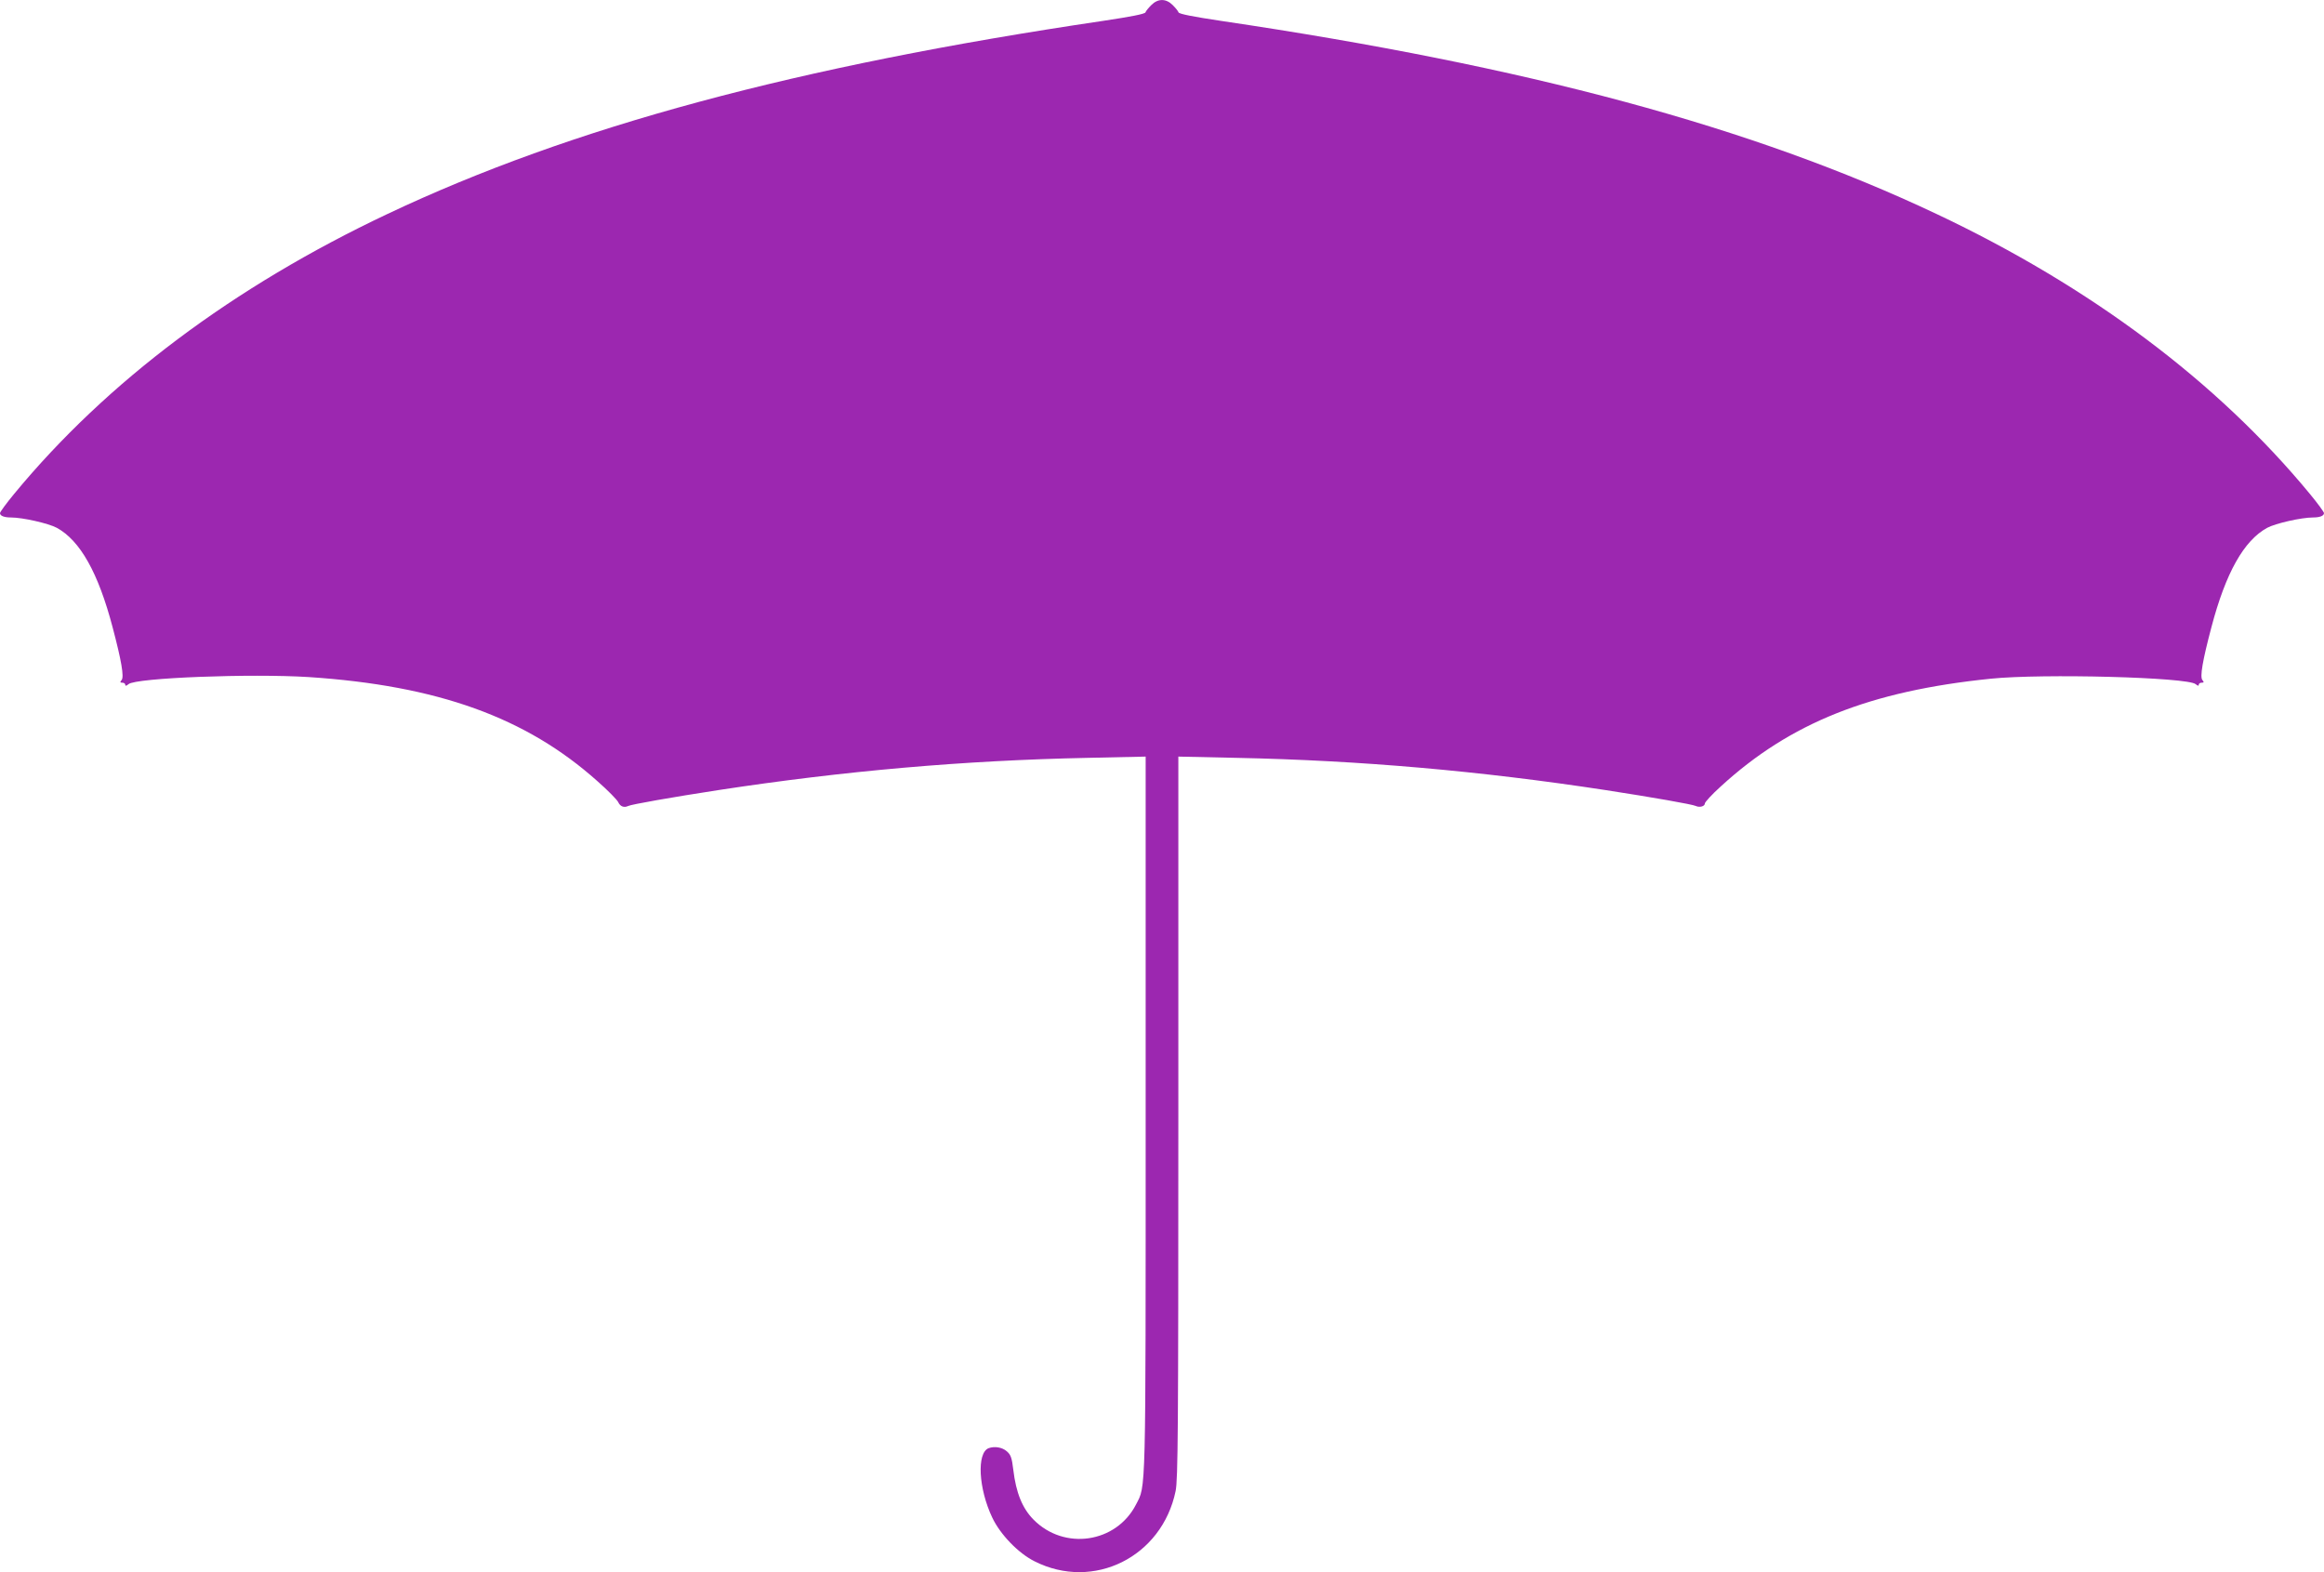
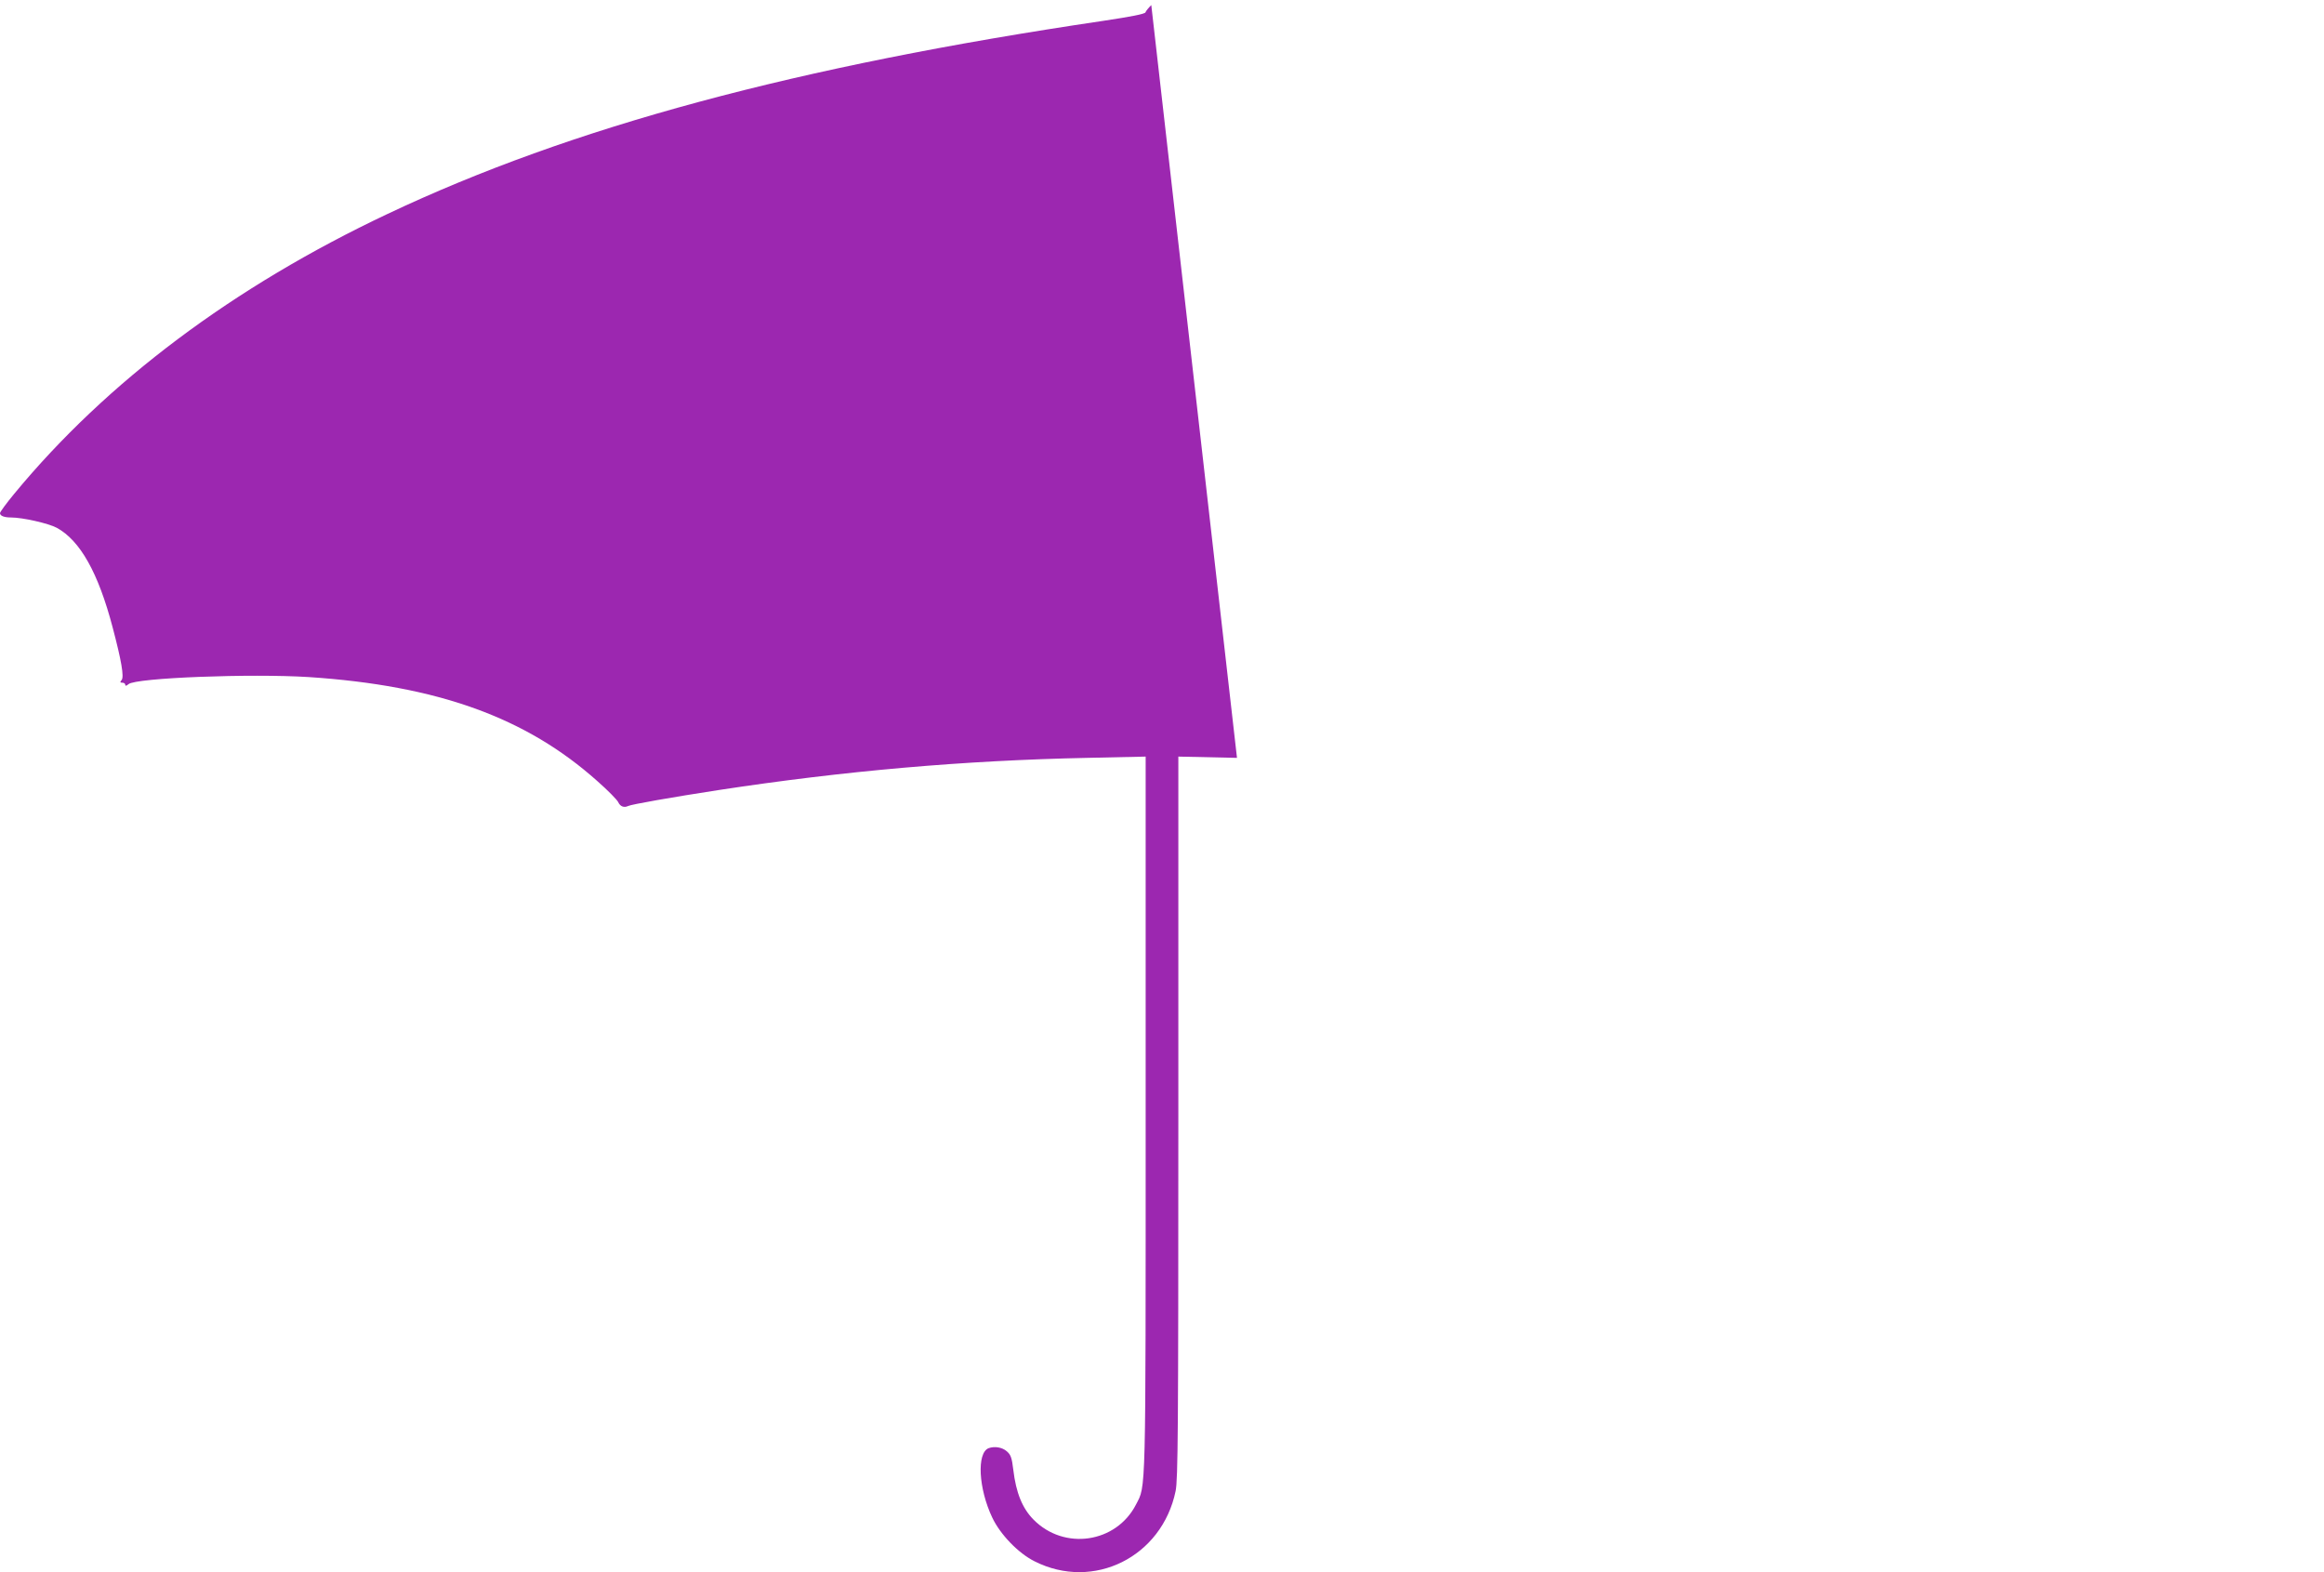
<svg xmlns="http://www.w3.org/2000/svg" version="1.0" width="1280pt" height="866pt" viewBox="0 0 1280 866" preserveAspectRatio="xMidYMid meet">
  <g transform="translate(0,866) scale(0.1,-0.1)" fill="#9c27b0" stroke="none">
-     <path d="M6341 8632 c-15 -15 -30 -33 -32 -40 -3 -9 -81 -24 -234 -47 -1689 -250 -2927 -584 -3940 -1063 -849 -401 -1547 -924 -2057 -1542 -43 -52 -78 -100 -78 -106 0 -15 23 -24 60 -24 64 0 206 -32 253 -57 128 -70 228 -247 307 -547 49 -185 64 -274 50 -291 -10 -12 -9 -15 4 -15 9 0 16 -5 16 -12 0 -7 6 -6 18 4 39 35 676 59 992 39 711 -47 1197 -222 1590 -573 58 -51 109 -103 115 -116 11 -24 32 -32 55 -21 18 9 240 48 500 88 688 105 1348 163 2028 177 l322 7 0 -1969 c0 -2130 2 -2043 -53 -2150 -109 -213 -396 -255 -565 -83 -61 62 -96 147 -111 274 -8 67 -14 83 -36 102 -25 22 -67 29 -100 17 -66 -26 -56 -222 20 -382 44 -93 143 -196 233 -241 325 -164 702 24 777 387 13 64 15 328 15 2059 l0 1986 323 -7 c679 -14 1339 -72 2027 -177 260 -40 482 -79 500 -88 21 -10 50 -2 50 14 0 7 39 50 88 94 382 350 820 525 1487 593 284 29 1085 8 1128 -30 11 -9 17 -11 17 -4 0 7 7 12 16 12 13 0 14 3 4 15 -14 17 1 106 50 291 79 300 179 477 307 547 47 25 189 57 253 57 37 0 60 9 60 24 0 6 -35 54 -78 106 -510 618 -1208 1141 -2057 1542 -1013 479 -2251 813 -3940 1063 -153 23 -231 38 -234 47 -2 7 -17 25 -32 40 -37 37 -81 37 -118 0z" />
+     <path d="M6341 8632 c-15 -15 -30 -33 -32 -40 -3 -9 -81 -24 -234 -47 -1689 -250 -2927 -584 -3940 -1063 -849 -401 -1547 -924 -2057 -1542 -43 -52 -78 -100 -78 -106 0 -15 23 -24 60 -24 64 0 206 -32 253 -57 128 -70 228 -247 307 -547 49 -185 64 -274 50 -291 -10 -12 -9 -15 4 -15 9 0 16 -5 16 -12 0 -7 6 -6 18 4 39 35 676 59 992 39 711 -47 1197 -222 1590 -573 58 -51 109 -103 115 -116 11 -24 32 -32 55 -21 18 9 240 48 500 88 688 105 1348 163 2028 177 l322 7 0 -1969 c0 -2130 2 -2043 -53 -2150 -109 -213 -396 -255 -565 -83 -61 62 -96 147 -111 274 -8 67 -14 83 -36 102 -25 22 -67 29 -100 17 -66 -26 -56 -222 20 -382 44 -93 143 -196 233 -241 325 -164 702 24 777 387 13 64 15 328 15 2059 l0 1986 323 -7 z" />
  </g>
</svg>